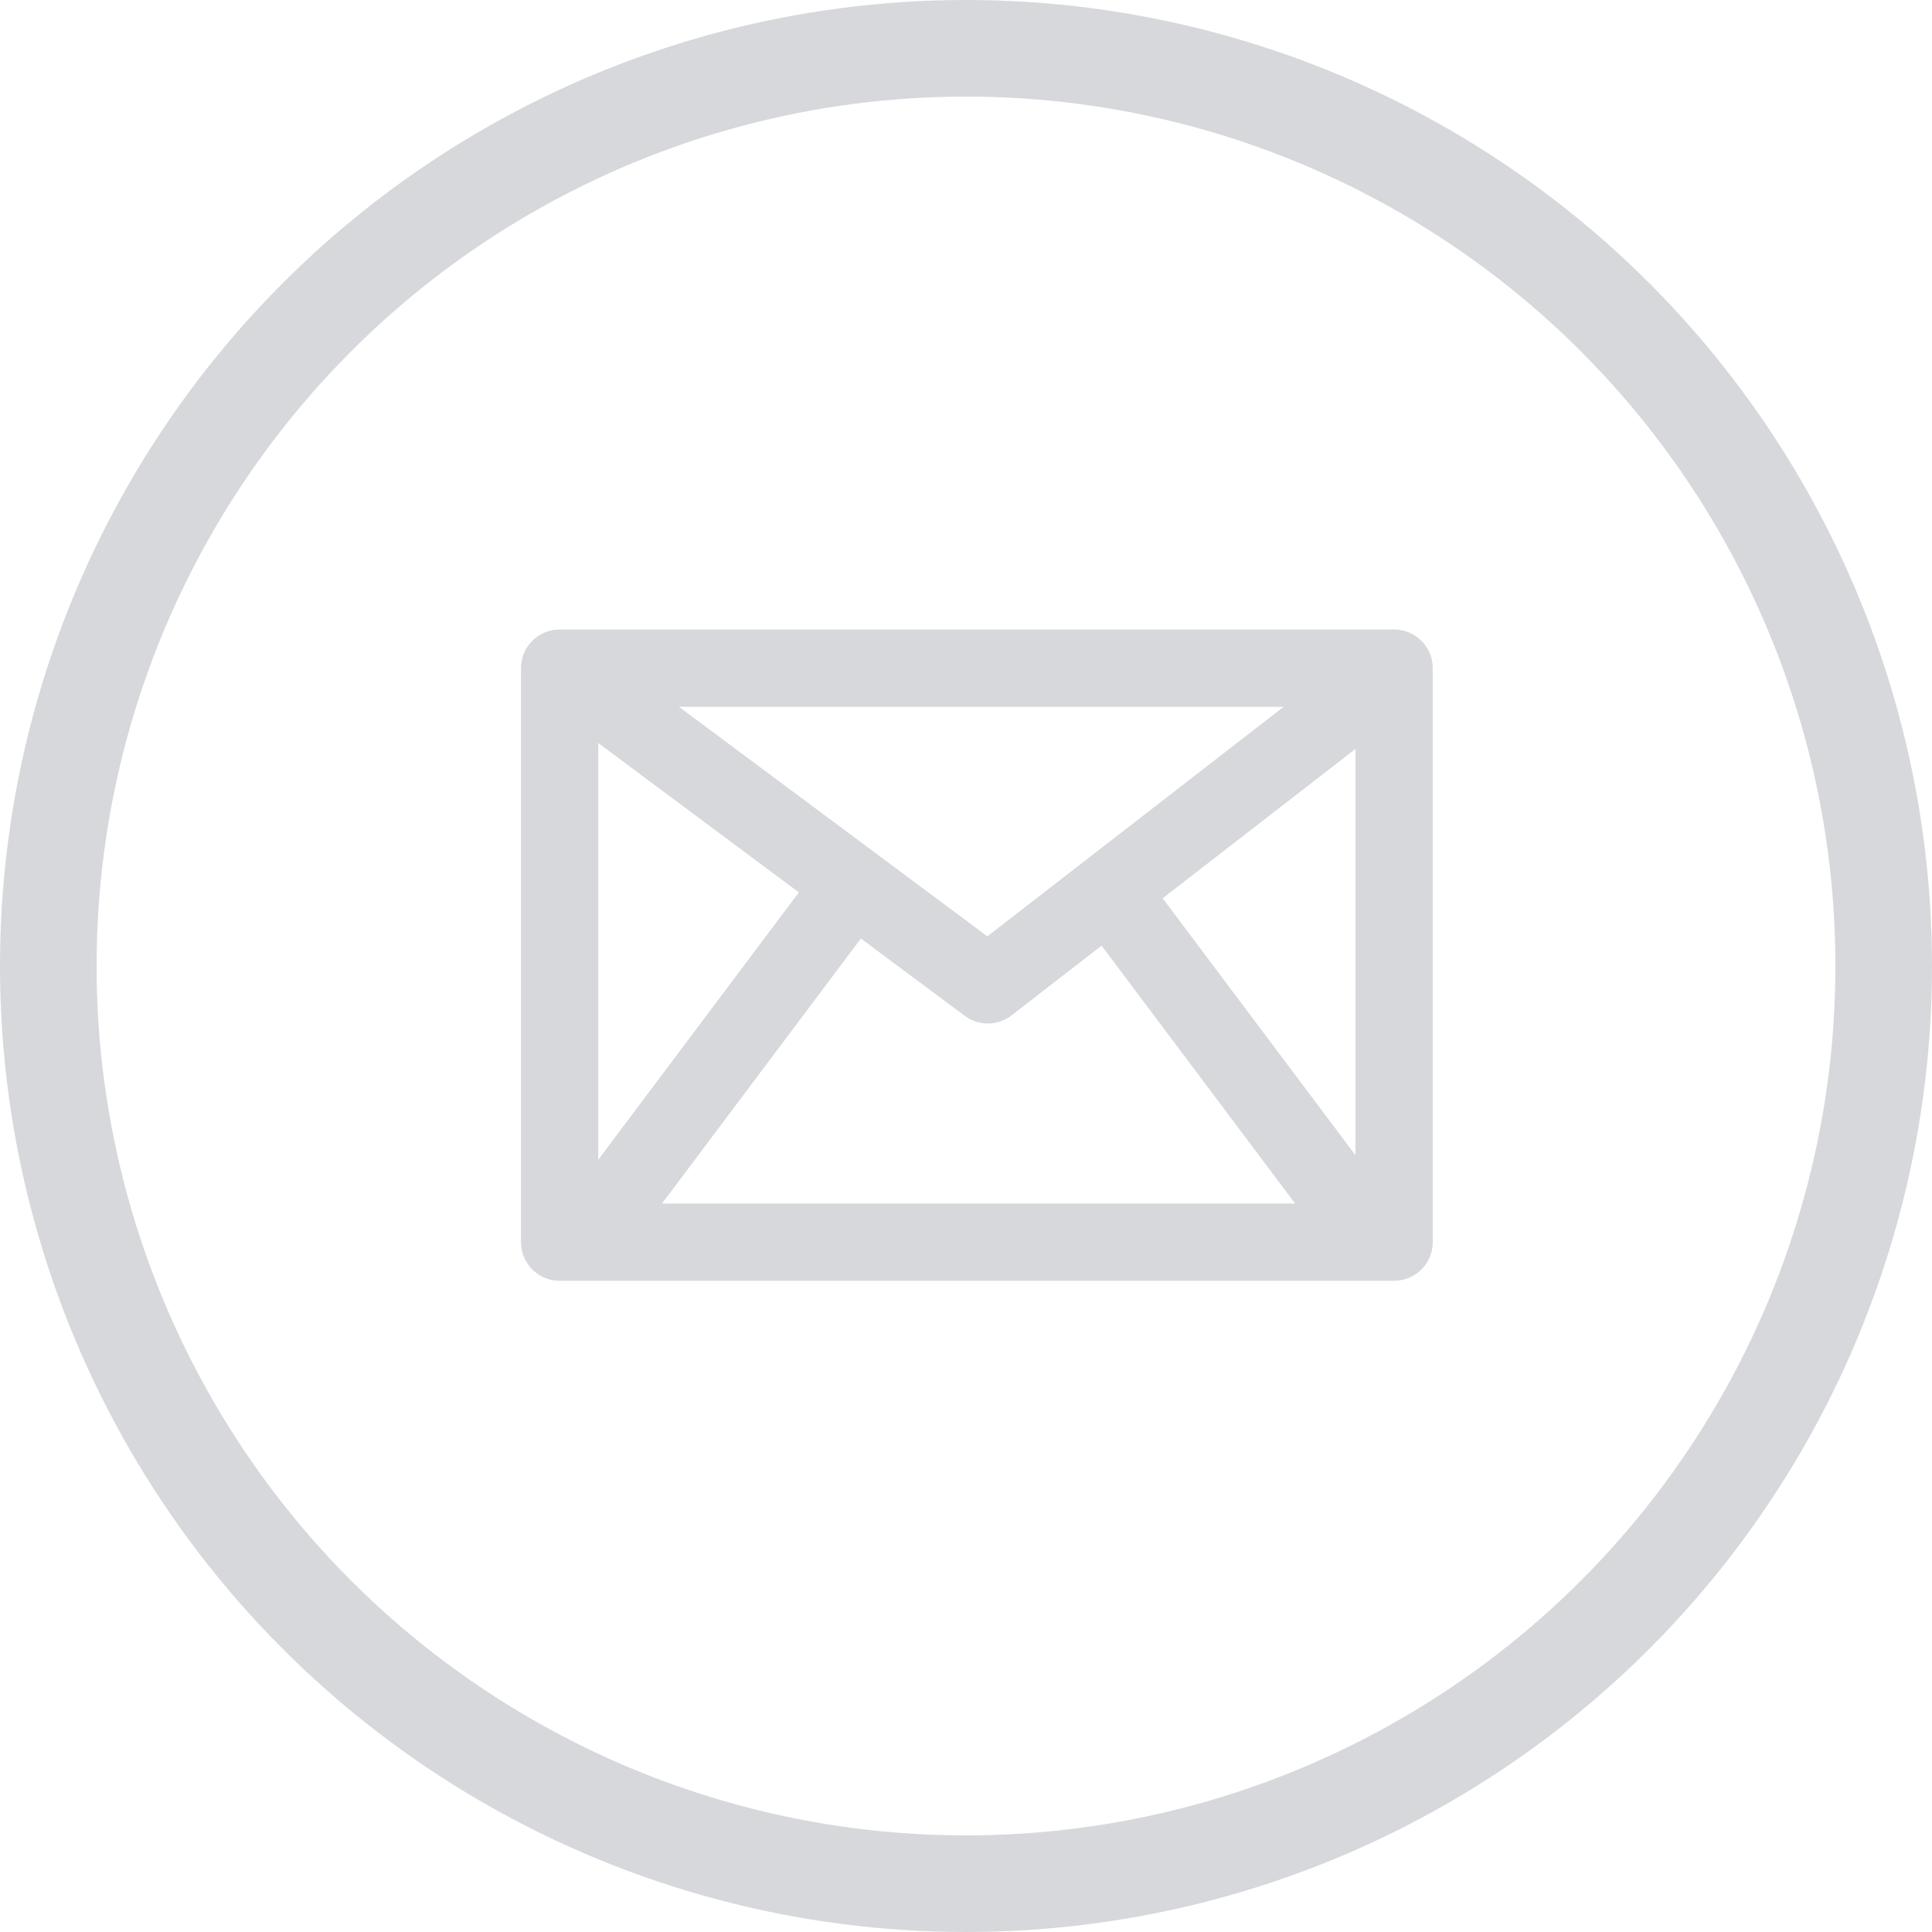
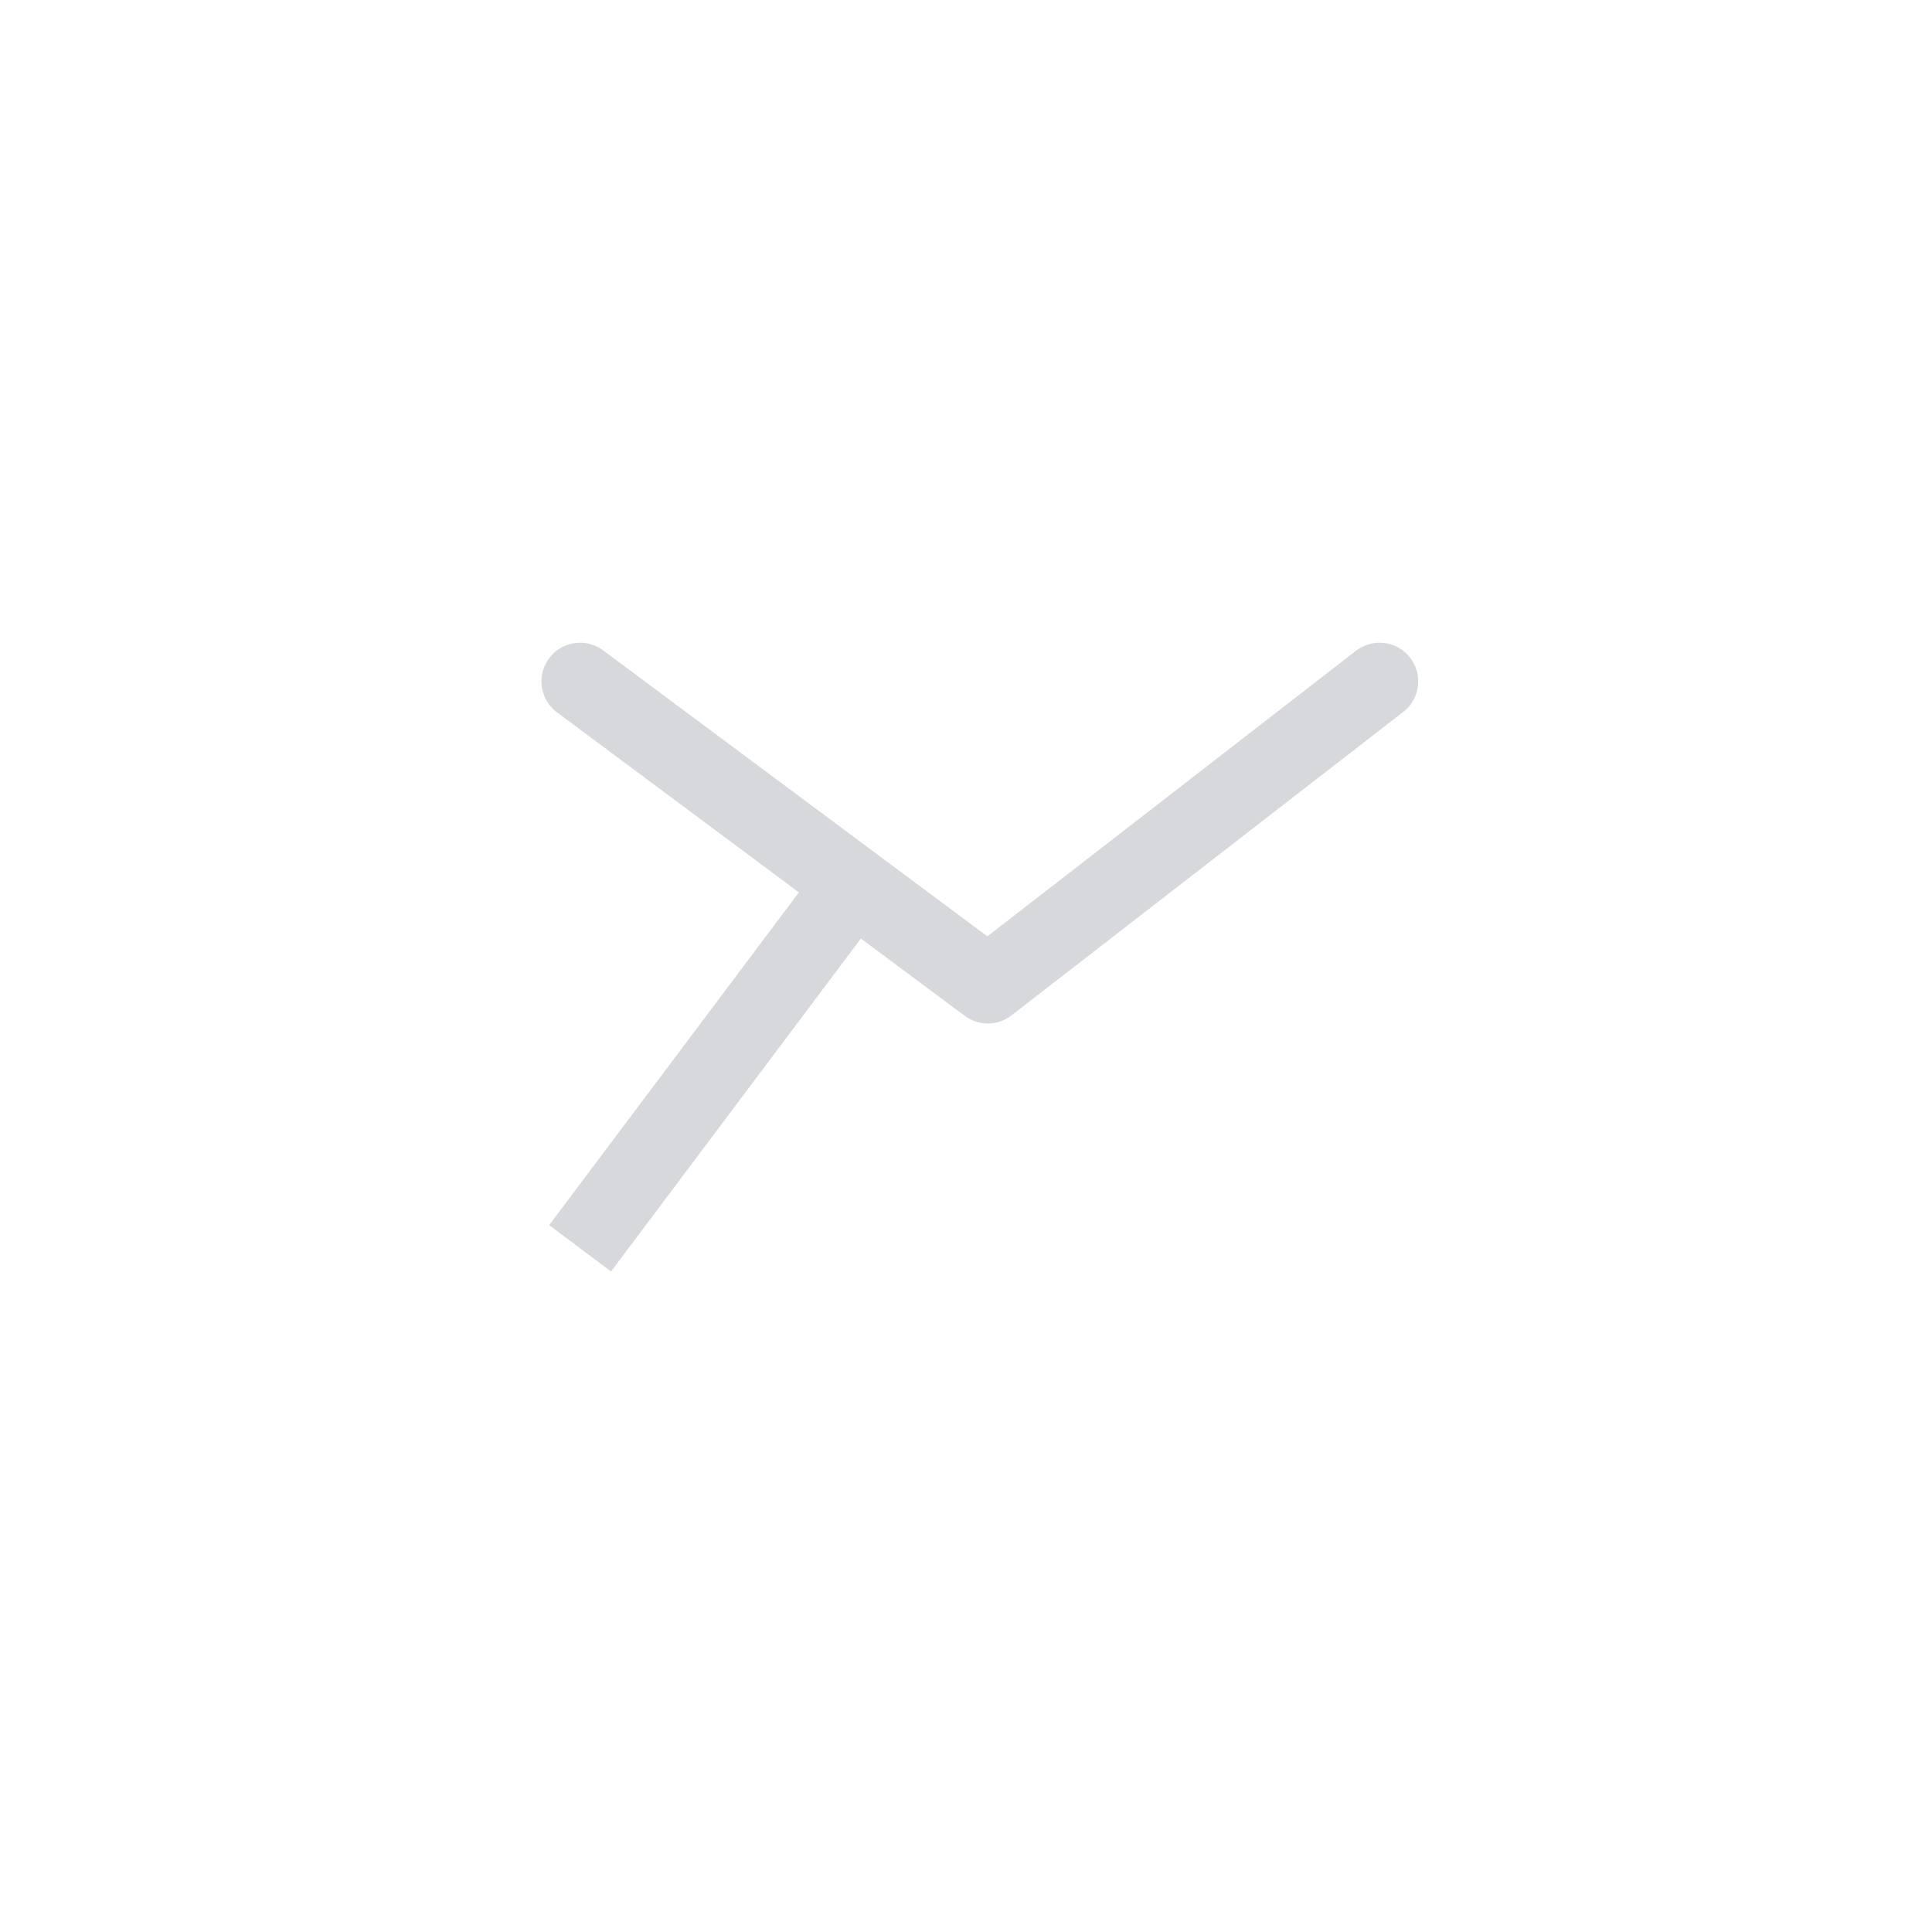
<svg xmlns="http://www.w3.org/2000/svg" width="50" height="50" viewBox="0 0 50 50">
  <g id="그룹_990" data-name="그룹 990" transform="translate(-7813 -2336)">
    <g id="타원_48" data-name="타원 48" transform="translate(7813 2336)" fill="none" stroke="#d6d8db" stroke-width="2.5">
-       <circle cx="25" cy="25" r="25" stroke="none" />
-       <circle cx="25" cy="25" r="23.75" fill="none" />
-     </g>
+       </g>
    <g id="그룹_962" data-name="그룹 962" transform="translate(7826.483 2352.292)">
      <g id="사각형_585" data-name="사각형 585" transform="translate(23.596) rotate(90)" fill="none" stroke="#d6d8db" stroke-linejoin="round" stroke-width="2">
        <rect width="16.854" height="23.596" stroke="none" />
-         <rect x="1" y="1" width="14.854" height="21.596" fill="none" />
      </g>
      <path id="패스_2262" data-name="패스 2262" d="M8434.42,2368.561l10.552,7.854,10.138-7.854" transform="translate(-8432.89 -2367.219)" fill="none" stroke="#d6d8db" stroke-linecap="round" stroke-linejoin="round" stroke-width="2" />
      <path id="패스_2263" data-name="패스 2263" d="M8434.42,2386.516l7-9.328" transform="translate(-8432.89 -2370.502)" fill="none" stroke="#d6d8db" stroke-width="2" />
-       <path id="패스_2264" data-name="패스 2264" d="M8441.42,2386.516l-7-9.328" transform="translate(-8419.266 -2370.502)" fill="none" stroke="#d6d8db" stroke-width="2" />
    </g>
  </g>
</svg>